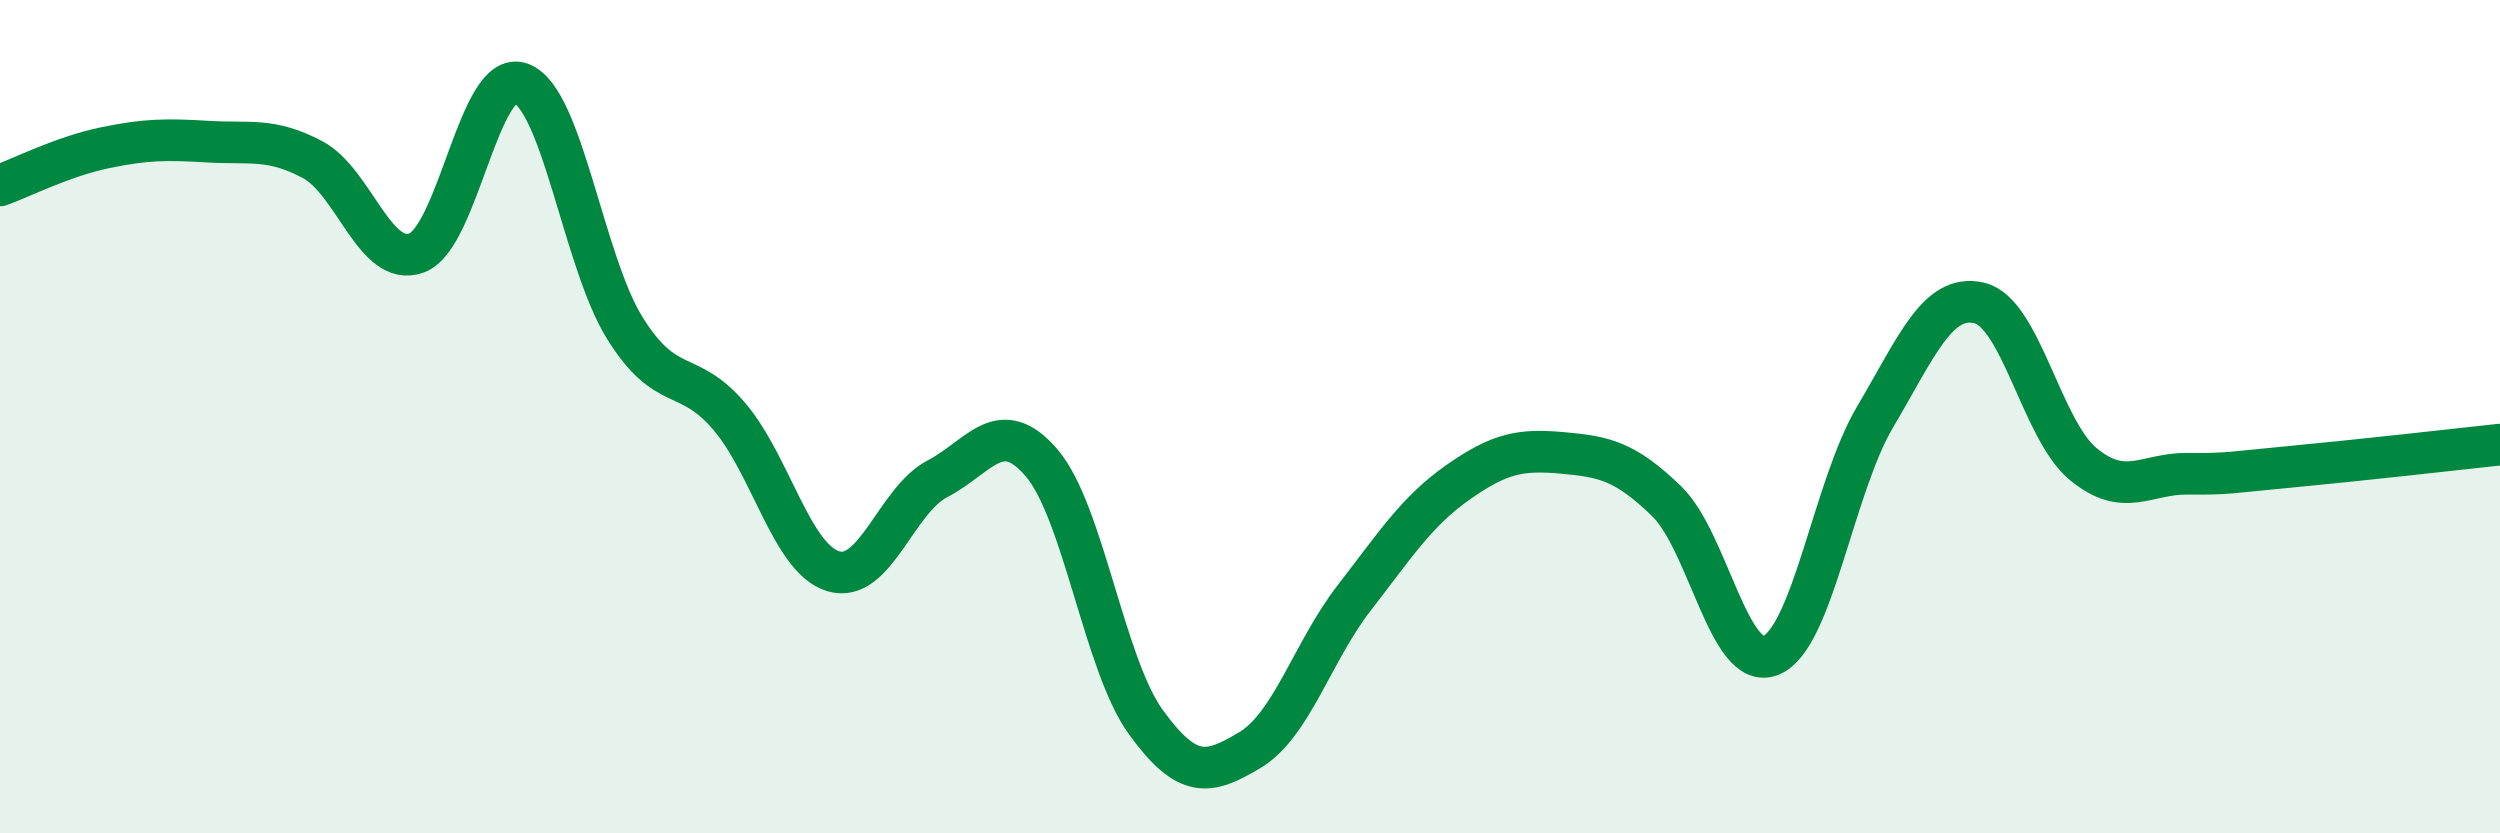
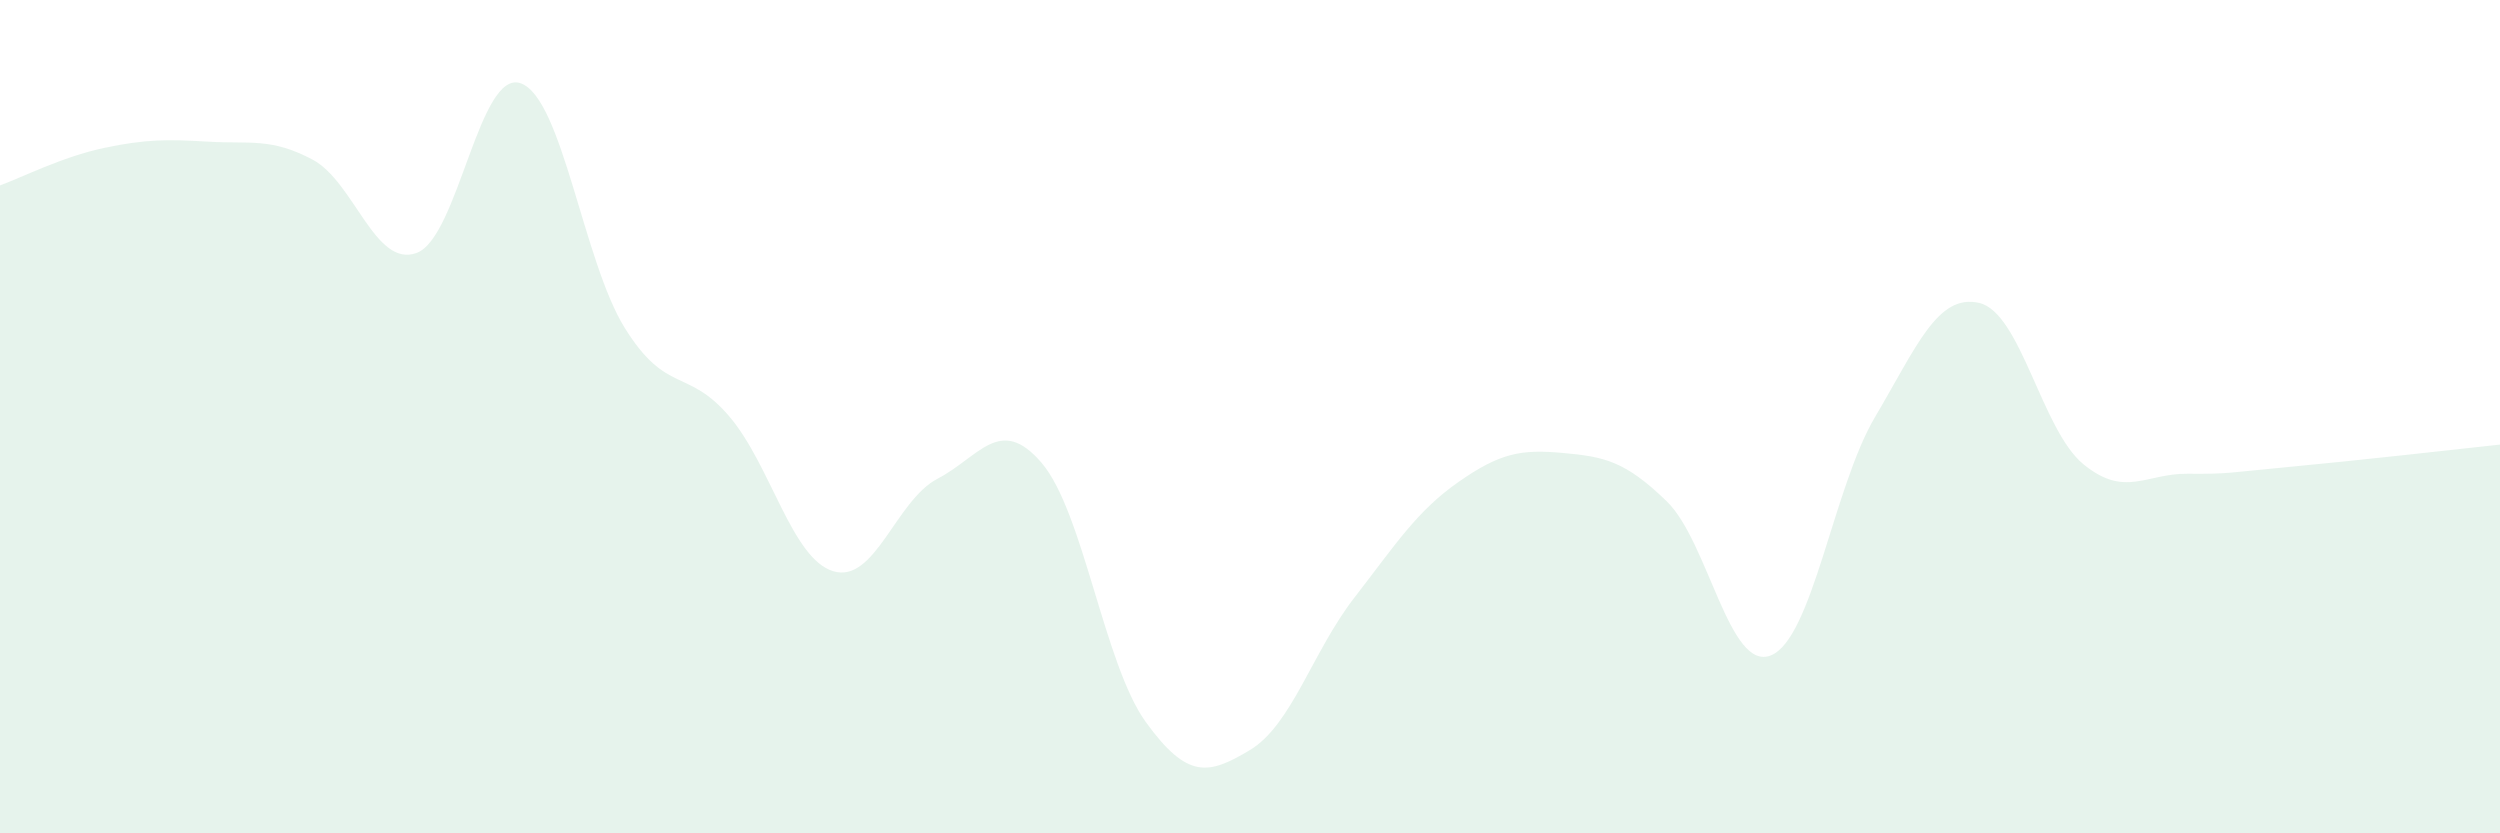
<svg xmlns="http://www.w3.org/2000/svg" width="60" height="20" viewBox="0 0 60 20">
  <path d="M 0,4.45 C 0.5,4.27 1.5,3.76 2.5,3.55 C 3.5,3.34 4,3.34 5,3.4 C 6,3.46 6.5,3.3 7.5,3.83 C 8.5,4.36 9,6.44 10,6.07 C 11,5.7 11.5,1.64 12.5,2 C 13.5,2.36 14,6.28 15,7.88 C 16,9.48 16.5,8.82 17.5,9.99 C 18.5,11.16 19,13.41 20,13.71 C 21,14.01 21.5,12.01 22.5,11.49 C 23.5,10.97 24,9.94 25,11.11 C 26,12.28 26.5,15.95 27.5,17.33 C 28.5,18.71 29,18.6 30,18 C 31,17.4 31.5,15.64 32.5,14.35 C 33.5,13.06 34,12.27 35,11.57 C 36,10.87 36.5,10.78 37.5,10.87 C 38.5,10.96 39,11.06 40,12.03 C 41,13 41.5,16.13 42.5,15.73 C 43.5,15.33 44,11.7 45,10.01 C 46,8.32 46.5,7.04 47.5,7.27 C 48.5,7.5 49,10.32 50,11.14 C 51,11.96 51.5,11.36 52.5,11.37 C 53.5,11.38 53.5,11.34 55,11.2 C 56.5,11.06 59,10.78 60,10.67L60 20L0 20Z" fill="#008740" opacity="0.1" stroke-linecap="round" stroke-linejoin="round" />
-   <path d="M 0,4.45 C 0.5,4.27 1.5,3.76 2.5,3.55 C 3.5,3.34 4,3.34 5,3.4 C 6,3.46 6.5,3.3 7.5,3.83 C 8.5,4.36 9,6.44 10,6.07 C 11,5.7 11.5,1.64 12.5,2 C 13.5,2.36 14,6.28 15,7.88 C 16,9.48 16.5,8.82 17.5,9.99 C 18.5,11.16 19,13.41 20,13.71 C 21,14.01 21.5,12.01 22.5,11.49 C 23.5,10.97 24,9.94 25,11.11 C 26,12.28 26.5,15.95 27.5,17.33 C 28.5,18.71 29,18.6 30,18 C 31,17.4 31.5,15.64 32.5,14.35 C 33.5,13.06 34,12.27 35,11.57 C 36,10.87 36.5,10.78 37.5,10.87 C 38.5,10.96 39,11.06 40,12.03 C 41,13 41.5,16.13 42.5,15.73 C 43.5,15.33 44,11.7 45,10.01 C 46,8.32 46.5,7.04 47.5,7.27 C 48.5,7.5 49,10.32 50,11.14 C 51,11.96 51.5,11.36 52.5,11.37 C 53.5,11.38 53.5,11.34 55,11.2 C 56.5,11.06 59,10.78 60,10.67" stroke="#008740" stroke-width="1" fill="none" stroke-linecap="round" stroke-linejoin="round" />
</svg>